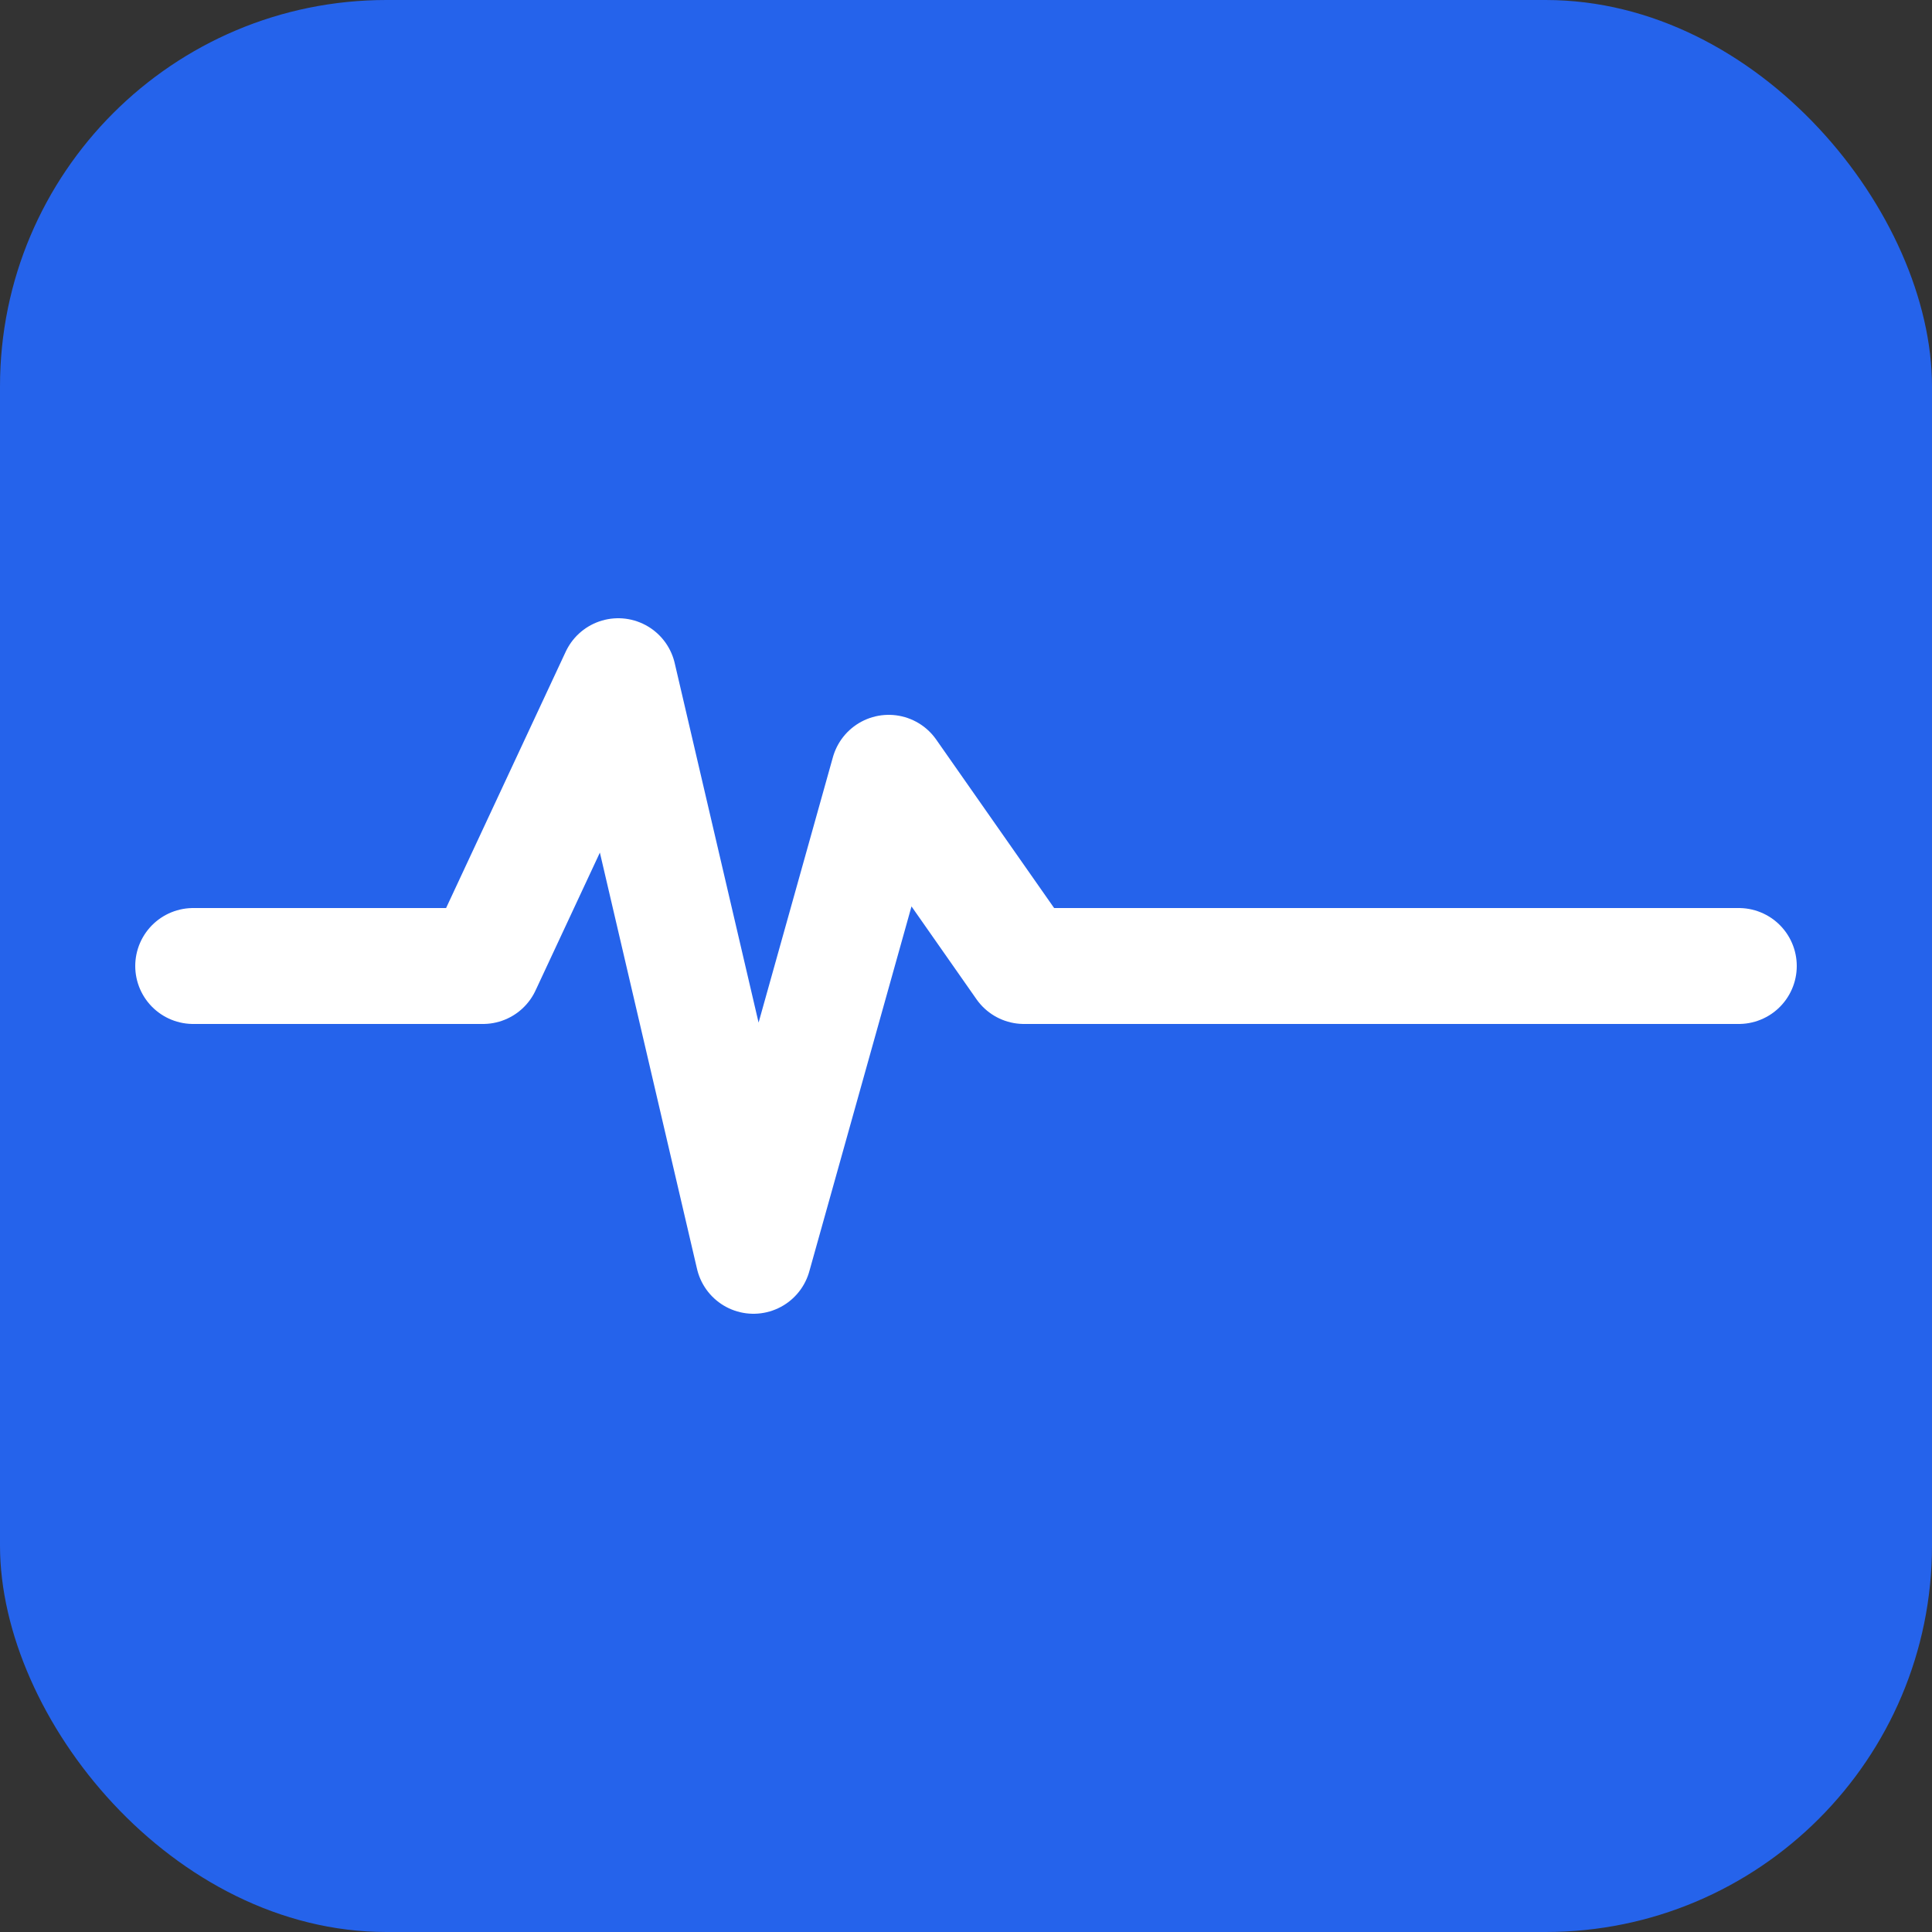
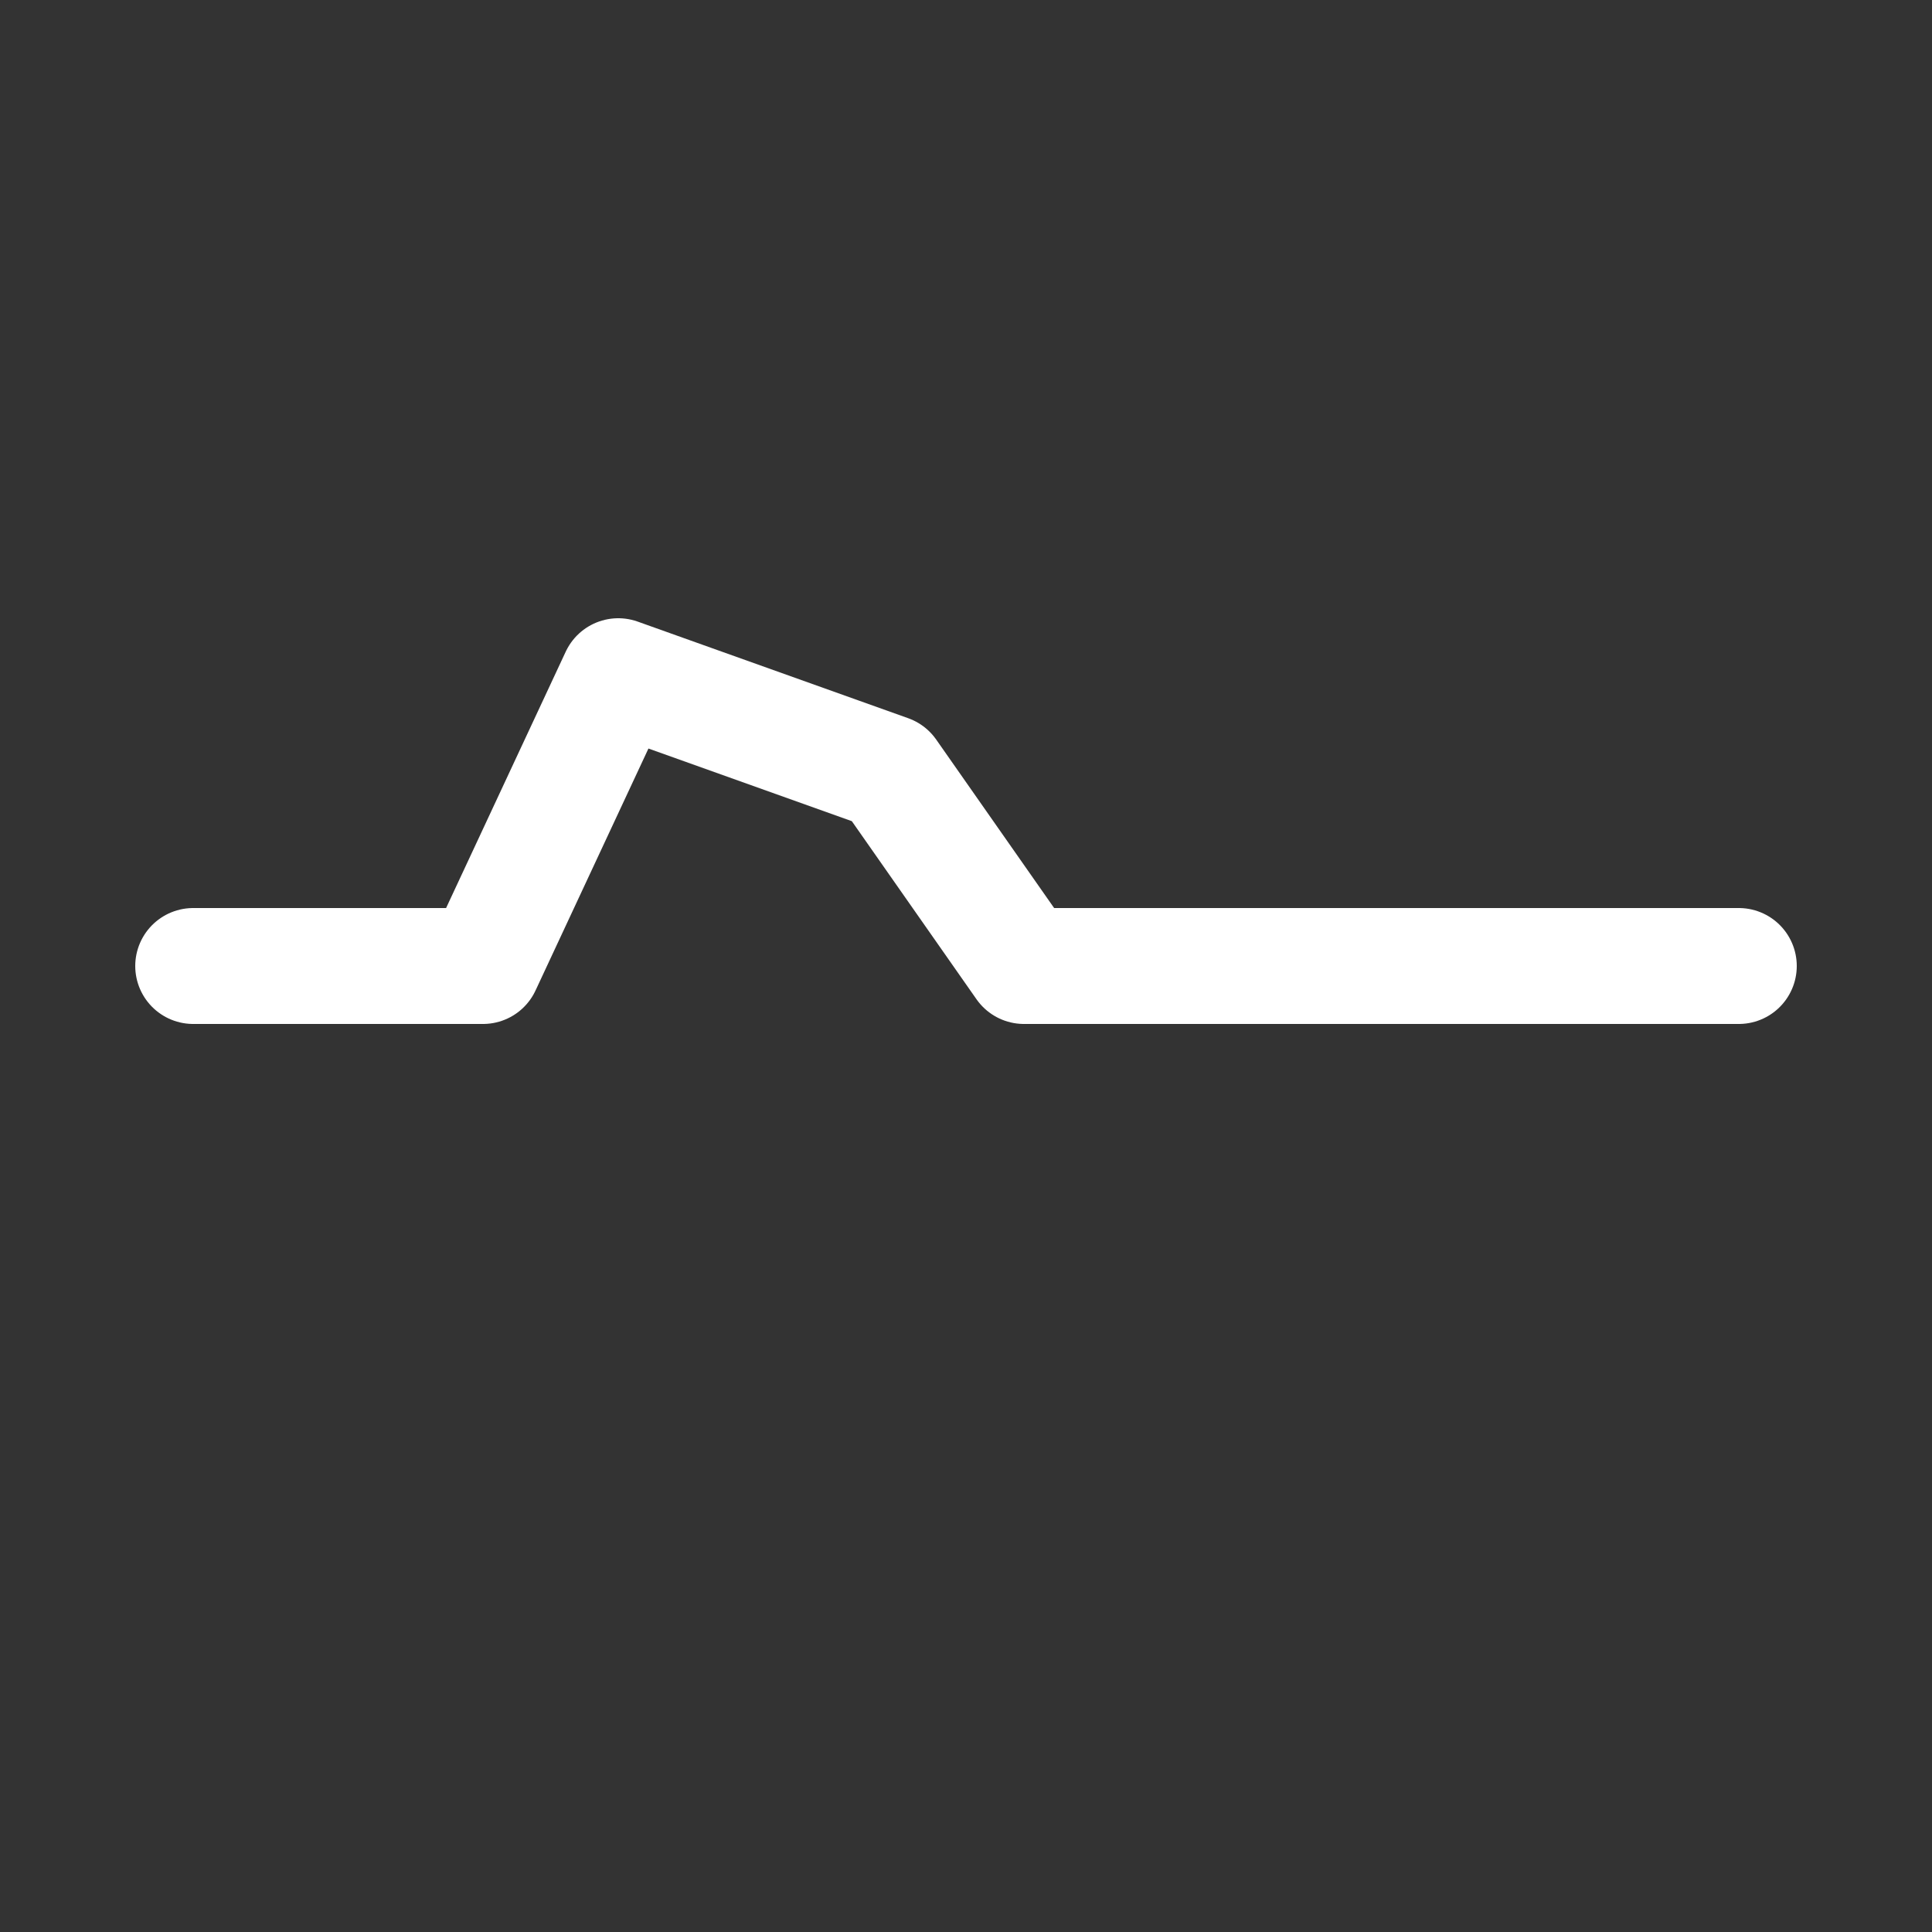
<svg xmlns="http://www.w3.org/2000/svg" viewBox="0 0 100 100">
  <rect x="0" y="0" width="100" height="100" fill="#333333" stroke="none" />
-   <rect width="100" height="100" fill="#2563eb" rx="20" />
-   <path d="M 10 50 L 25 50 L 32 35 L 39 65 L 46 40 L 53 50 L 90 50" stroke="white" stroke-width="6" stroke-linecap="round" stroke-linejoin="round" fill="none" />
+   <path d="M 10 50 L 25 50 L 32 35 L 46 40 L 53 50 L 90 50" stroke="white" stroke-width="6" stroke-linecap="round" stroke-linejoin="round" fill="none" />
</svg>